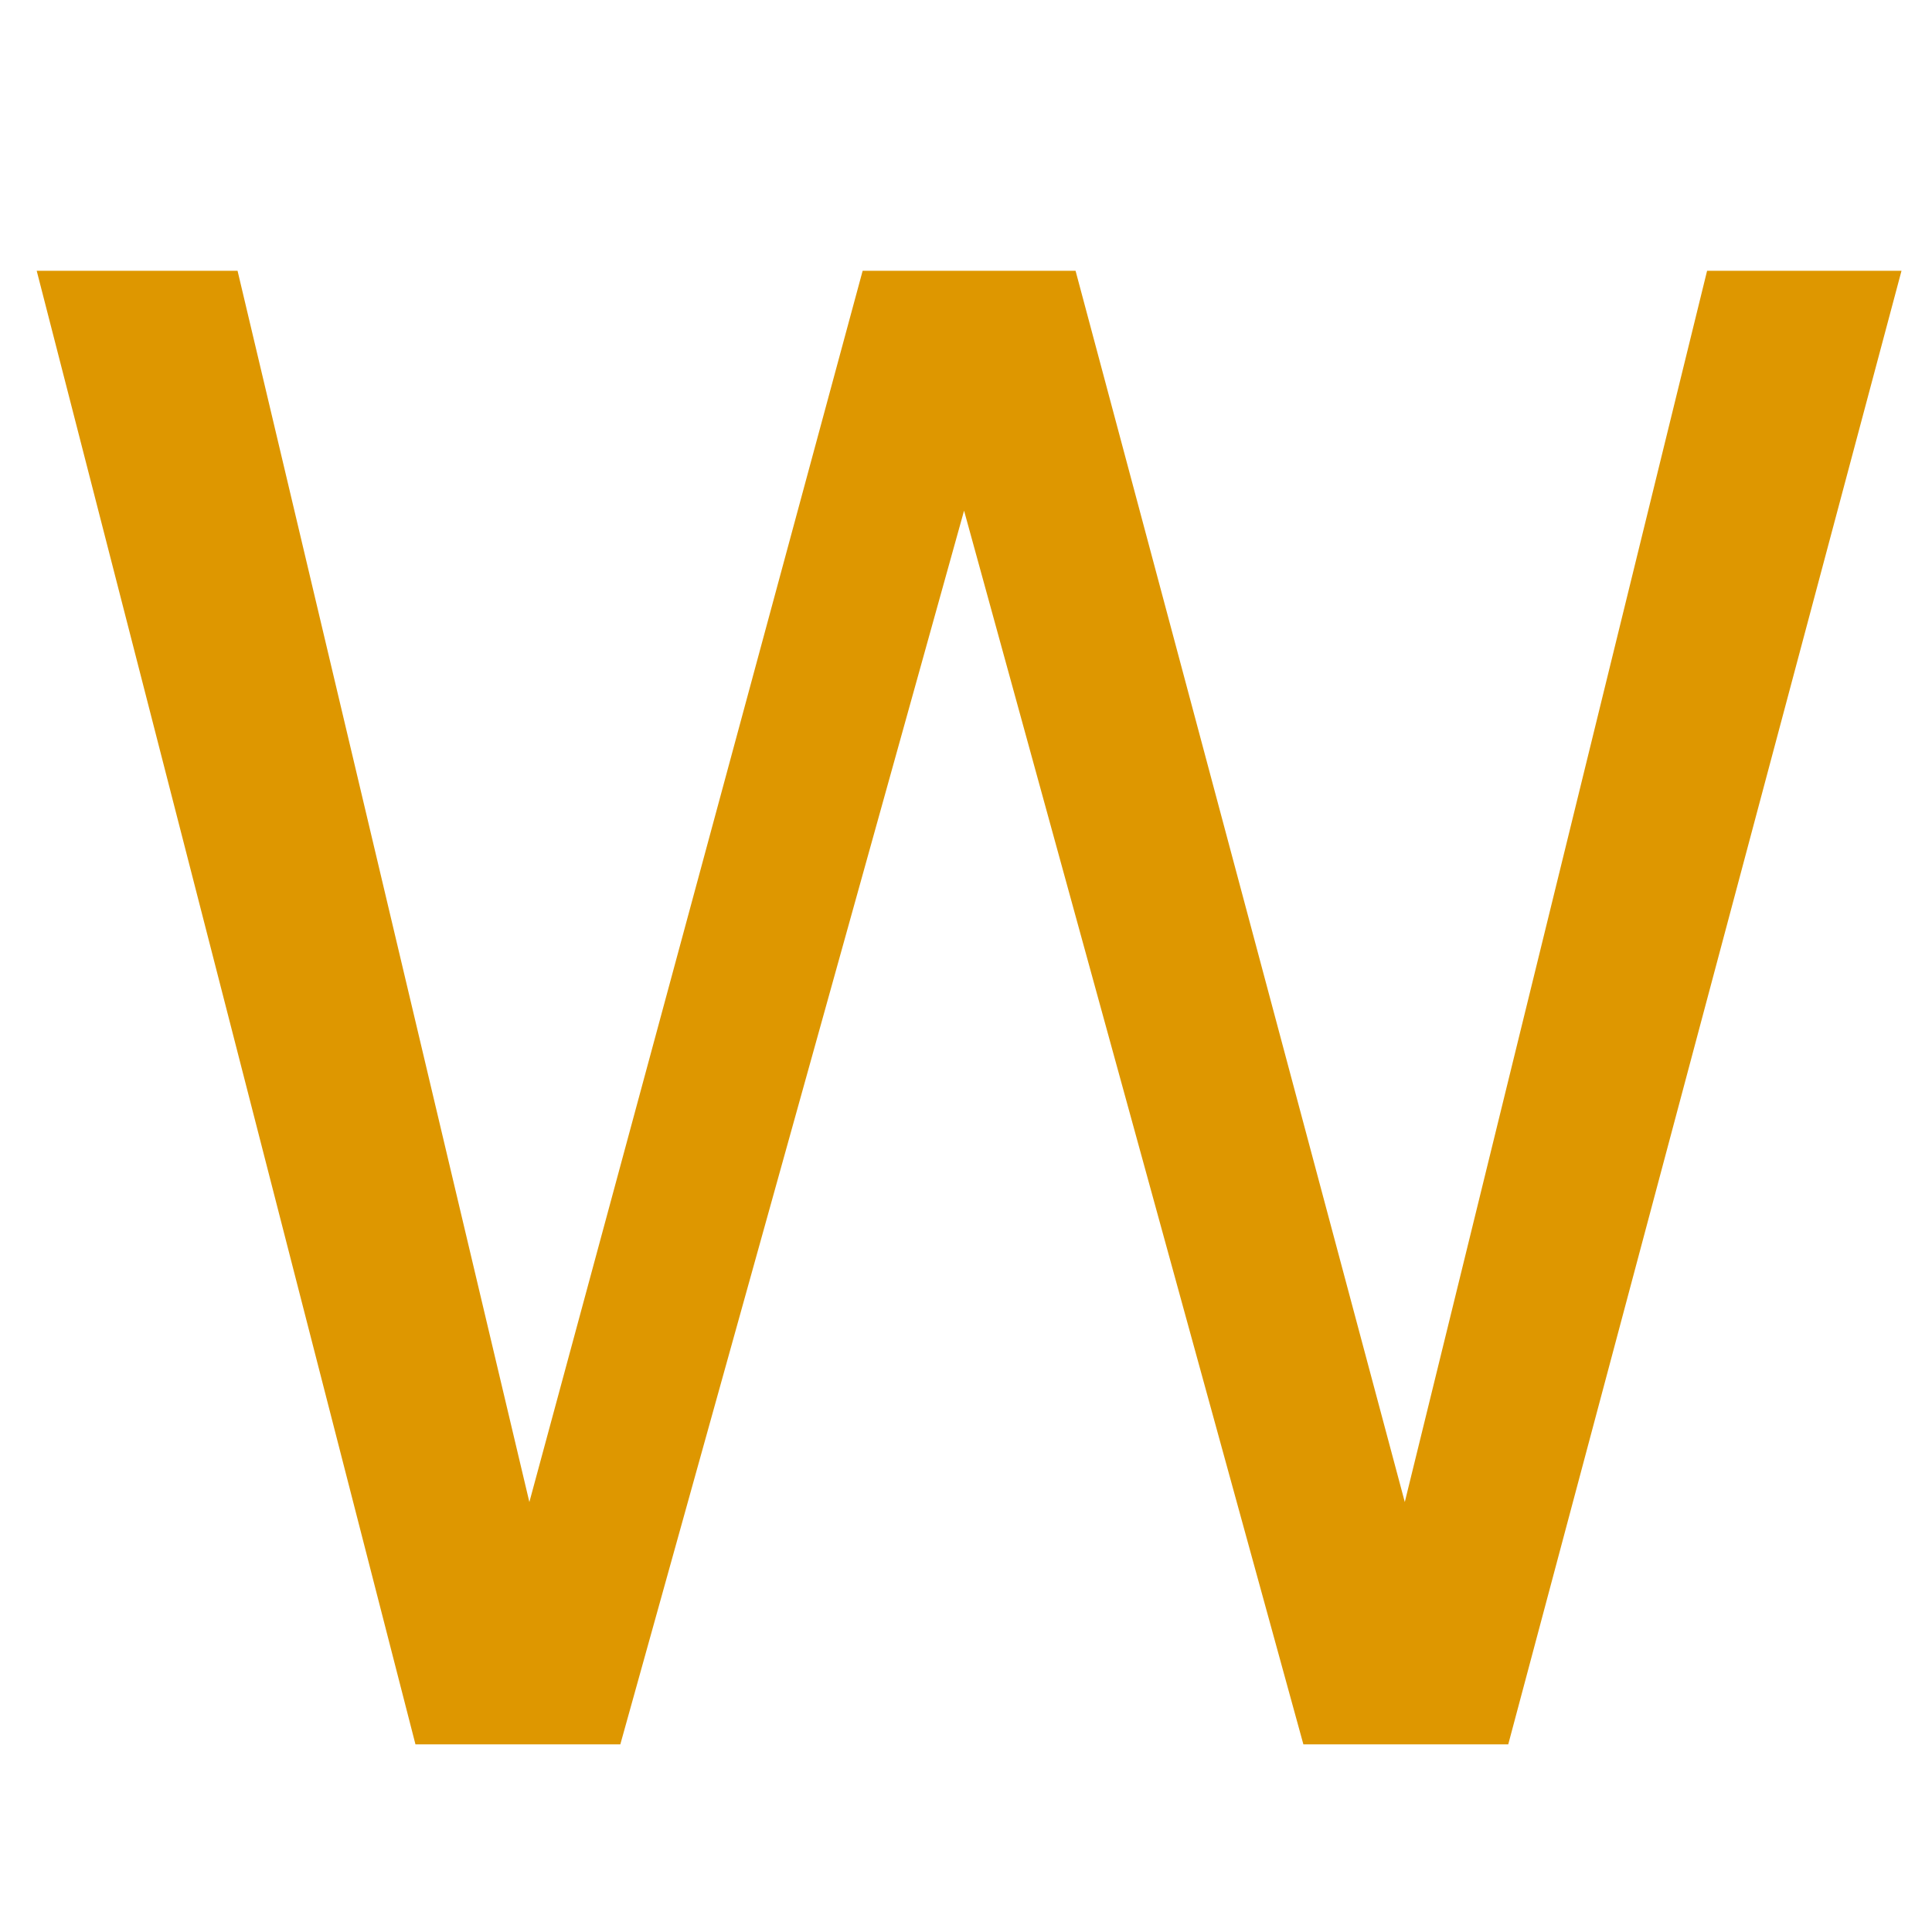
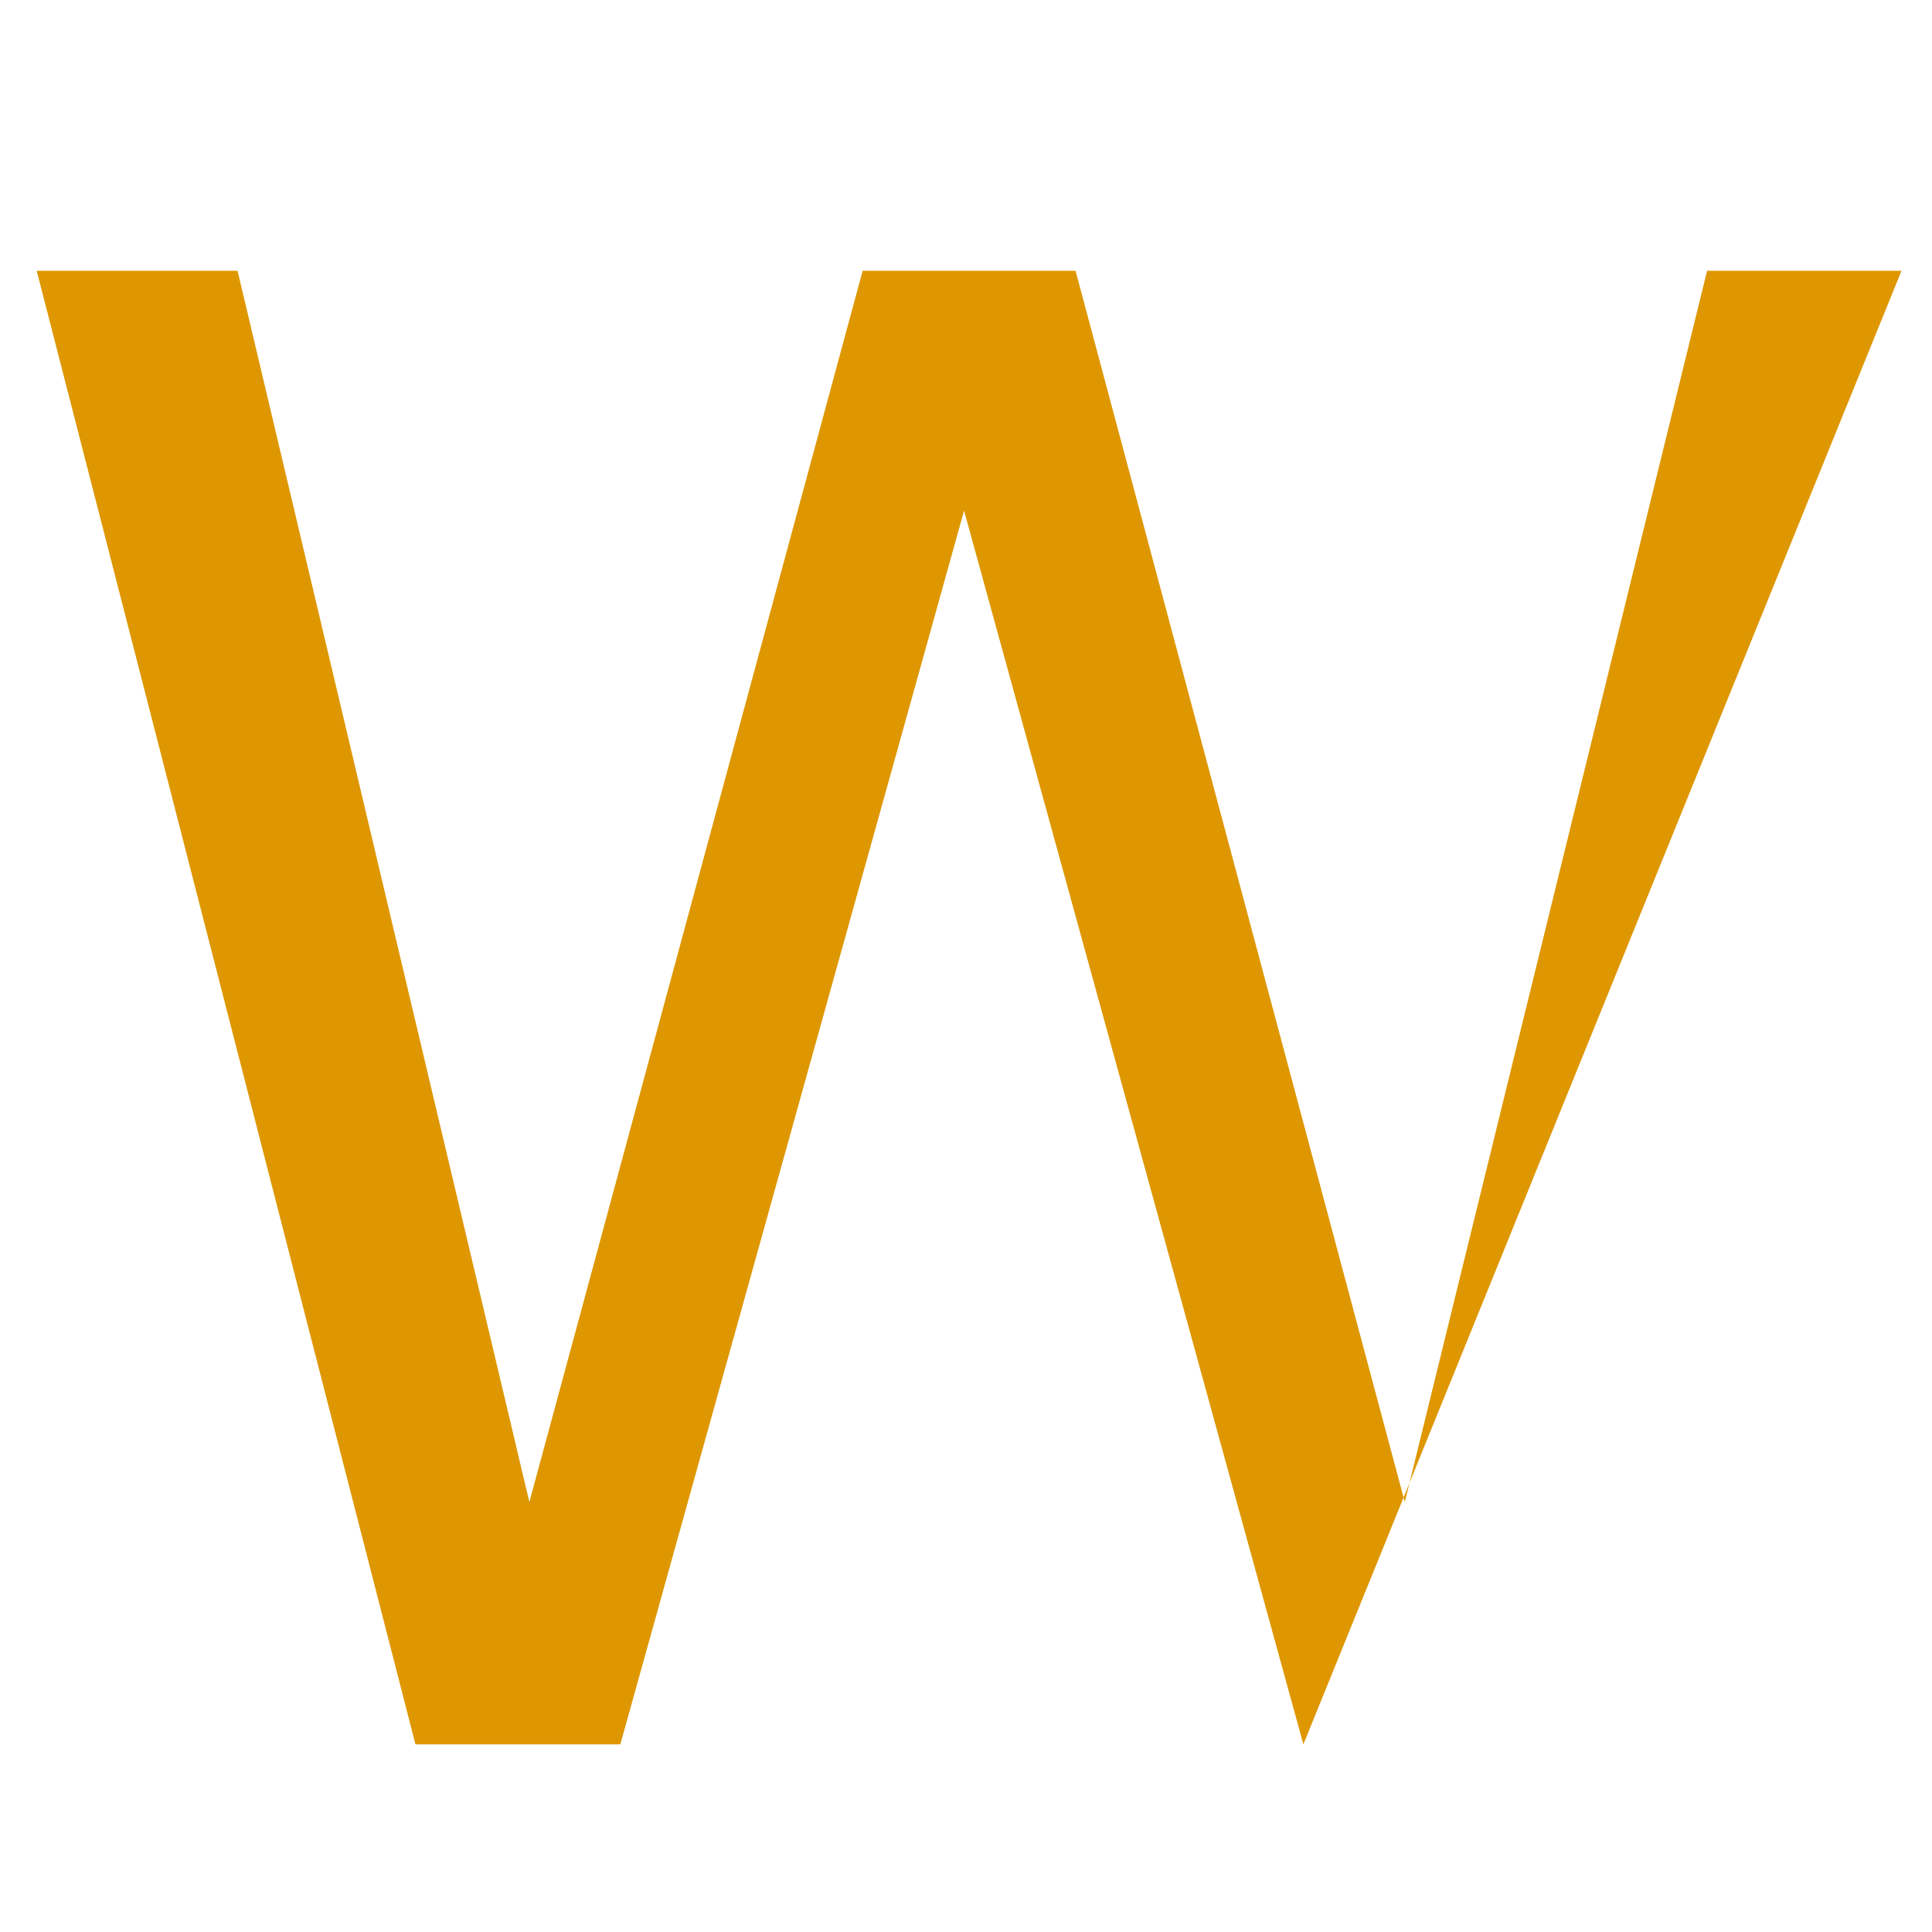
<svg xmlns="http://www.w3.org/2000/svg" width="100" zoomAndPan="magnify" viewBox="0 0 75 75" height="100" preserveAspectRatio="xMidYMid meet" version="1.0">
  <defs>
    <g />
  </defs>
  <g fill="#de9700" fill-opacity="1">
    <g transform="translate(0.3, 67.715)">
      <g>
-         <path d="M 1.125 -57.203 L 8.922 -57.203 L 20.25 -9.406 L 33.188 -57.203 L 41.453 -57.203 L 54.234 -9.406 L 65.969 -57.203 L 73.516 -57.203 L 58.25 0 L 50.297 0 L 37.125 -47.891 L 23.781 0 L 15.828 0 Z M 1.125 -57.203 " />
+         <path d="M 1.125 -57.203 L 8.922 -57.203 L 20.25 -9.406 L 33.188 -57.203 L 41.453 -57.203 L 54.234 -9.406 L 65.969 -57.203 L 73.516 -57.203 L 50.297 0 L 37.125 -47.891 L 23.781 0 L 15.828 0 Z M 1.125 -57.203 " />
      </g>
    </g>
  </g>
</svg>